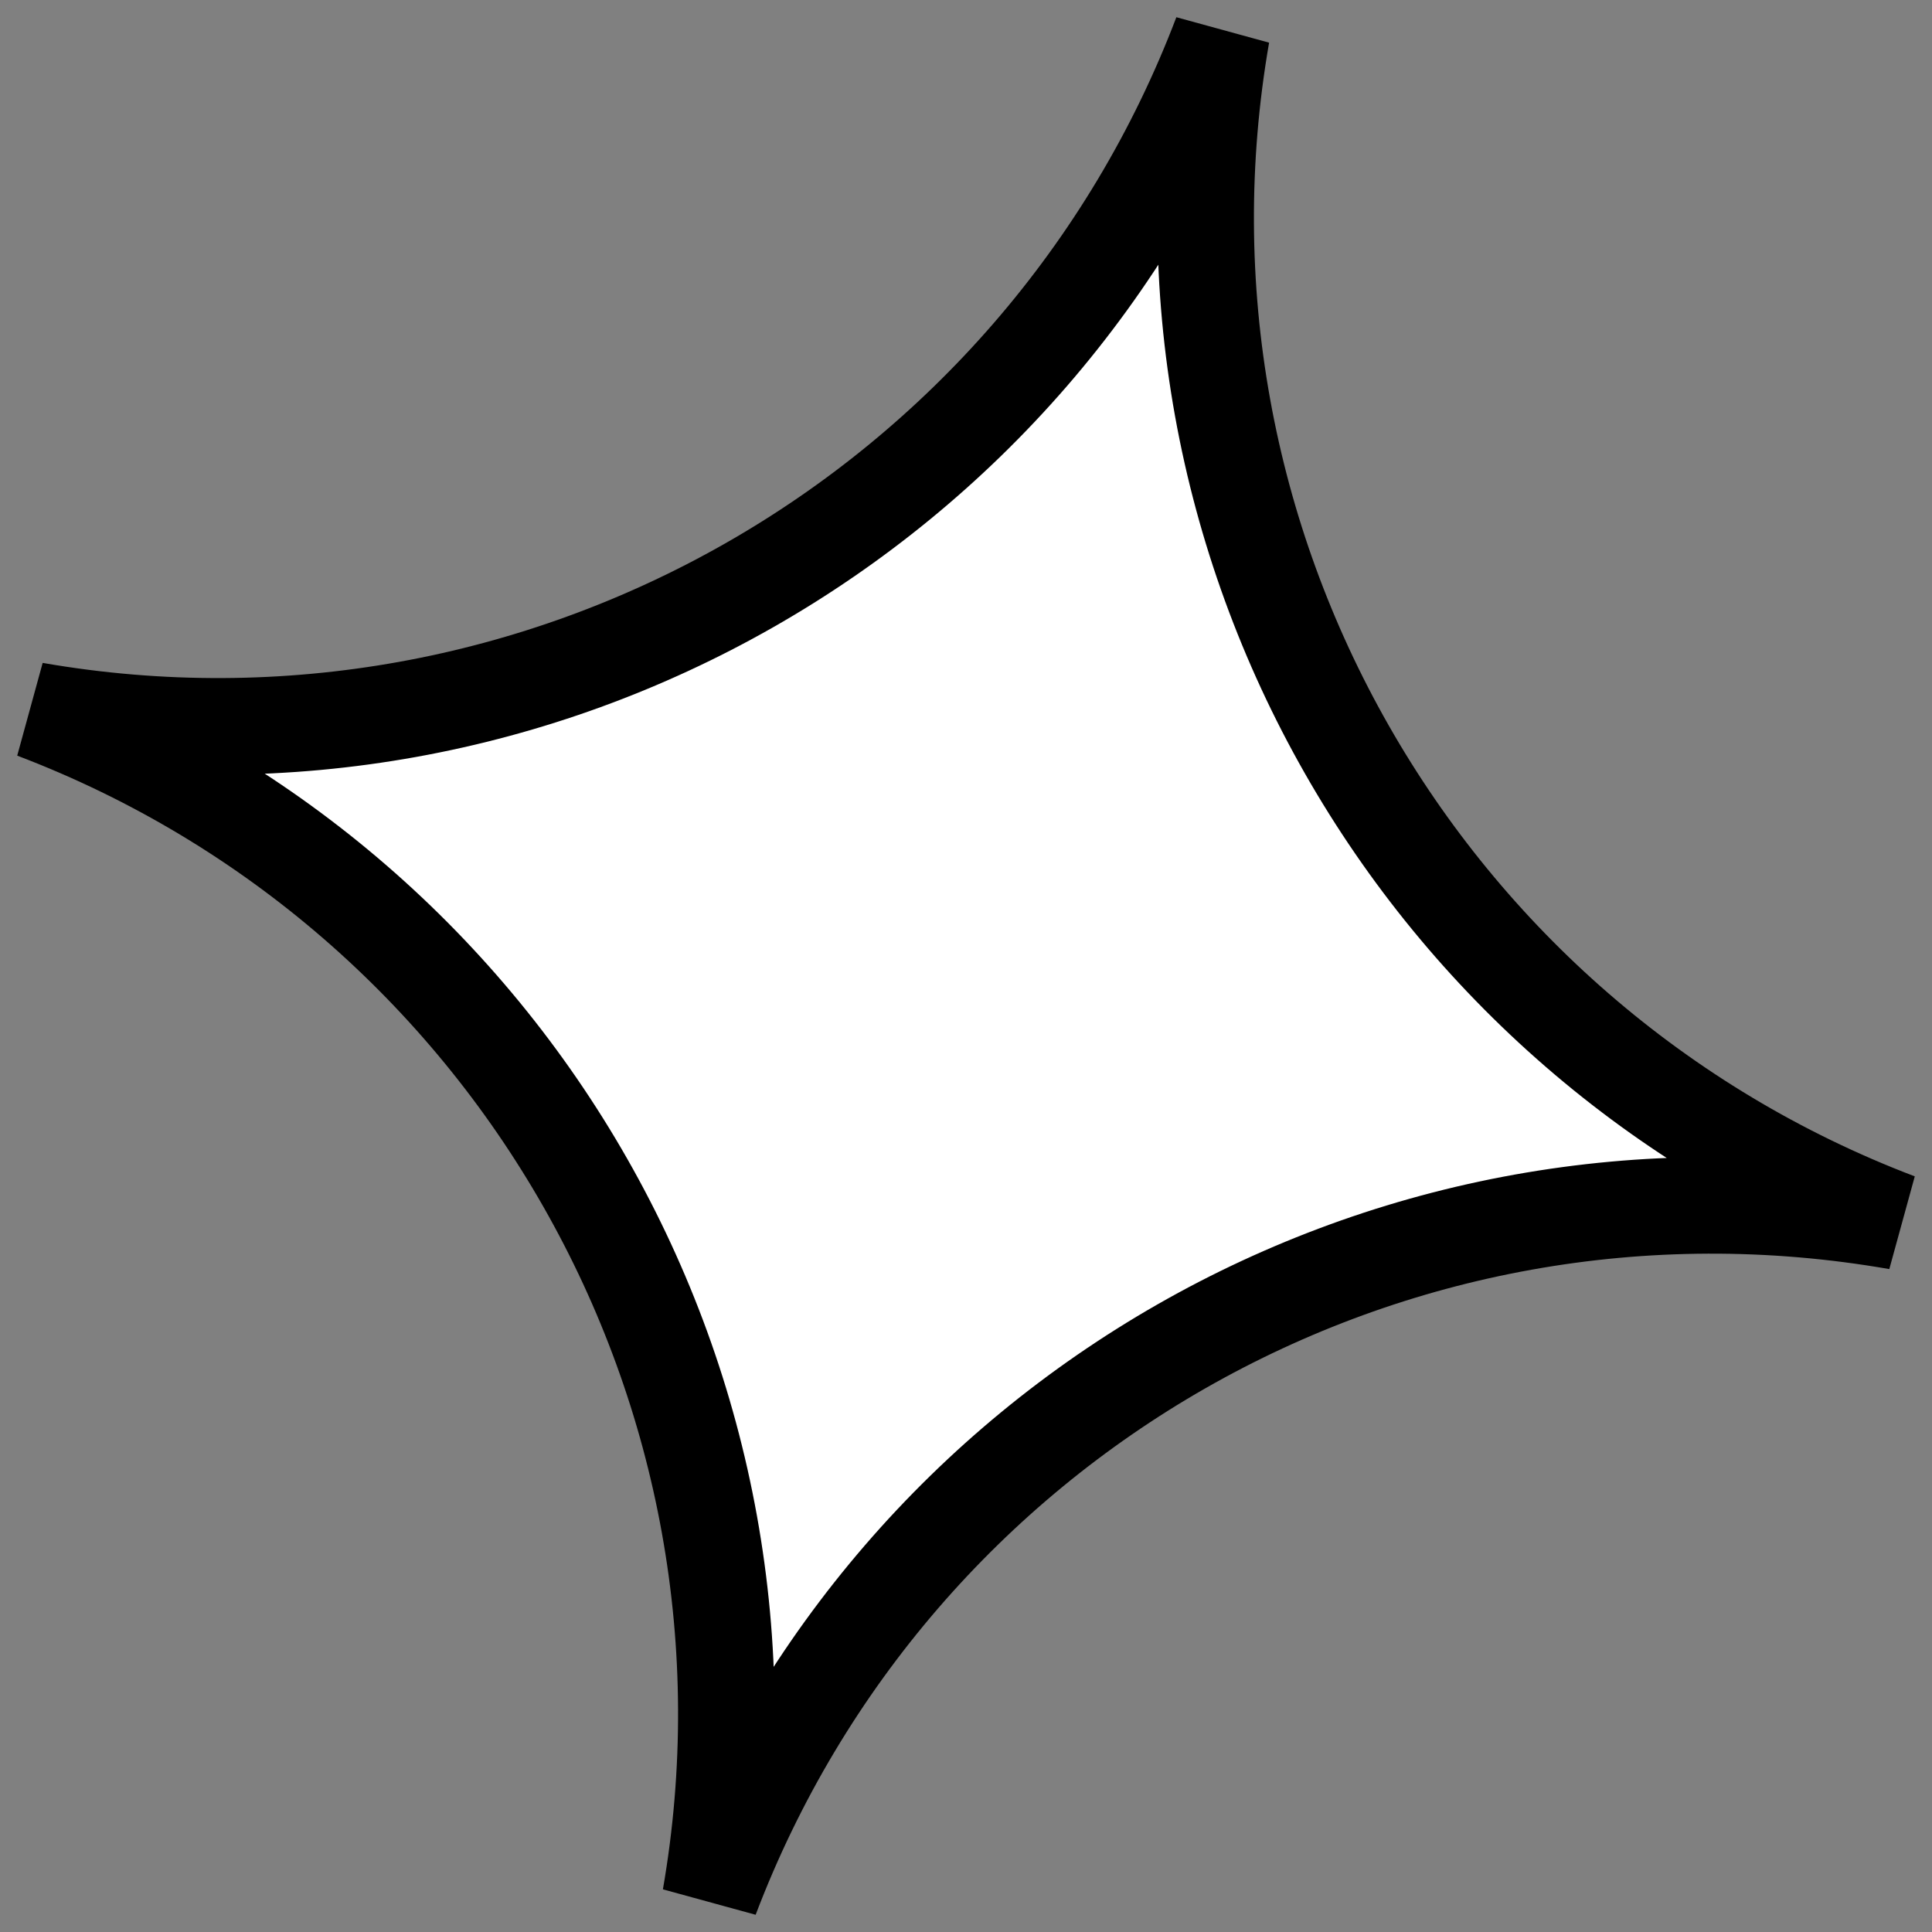
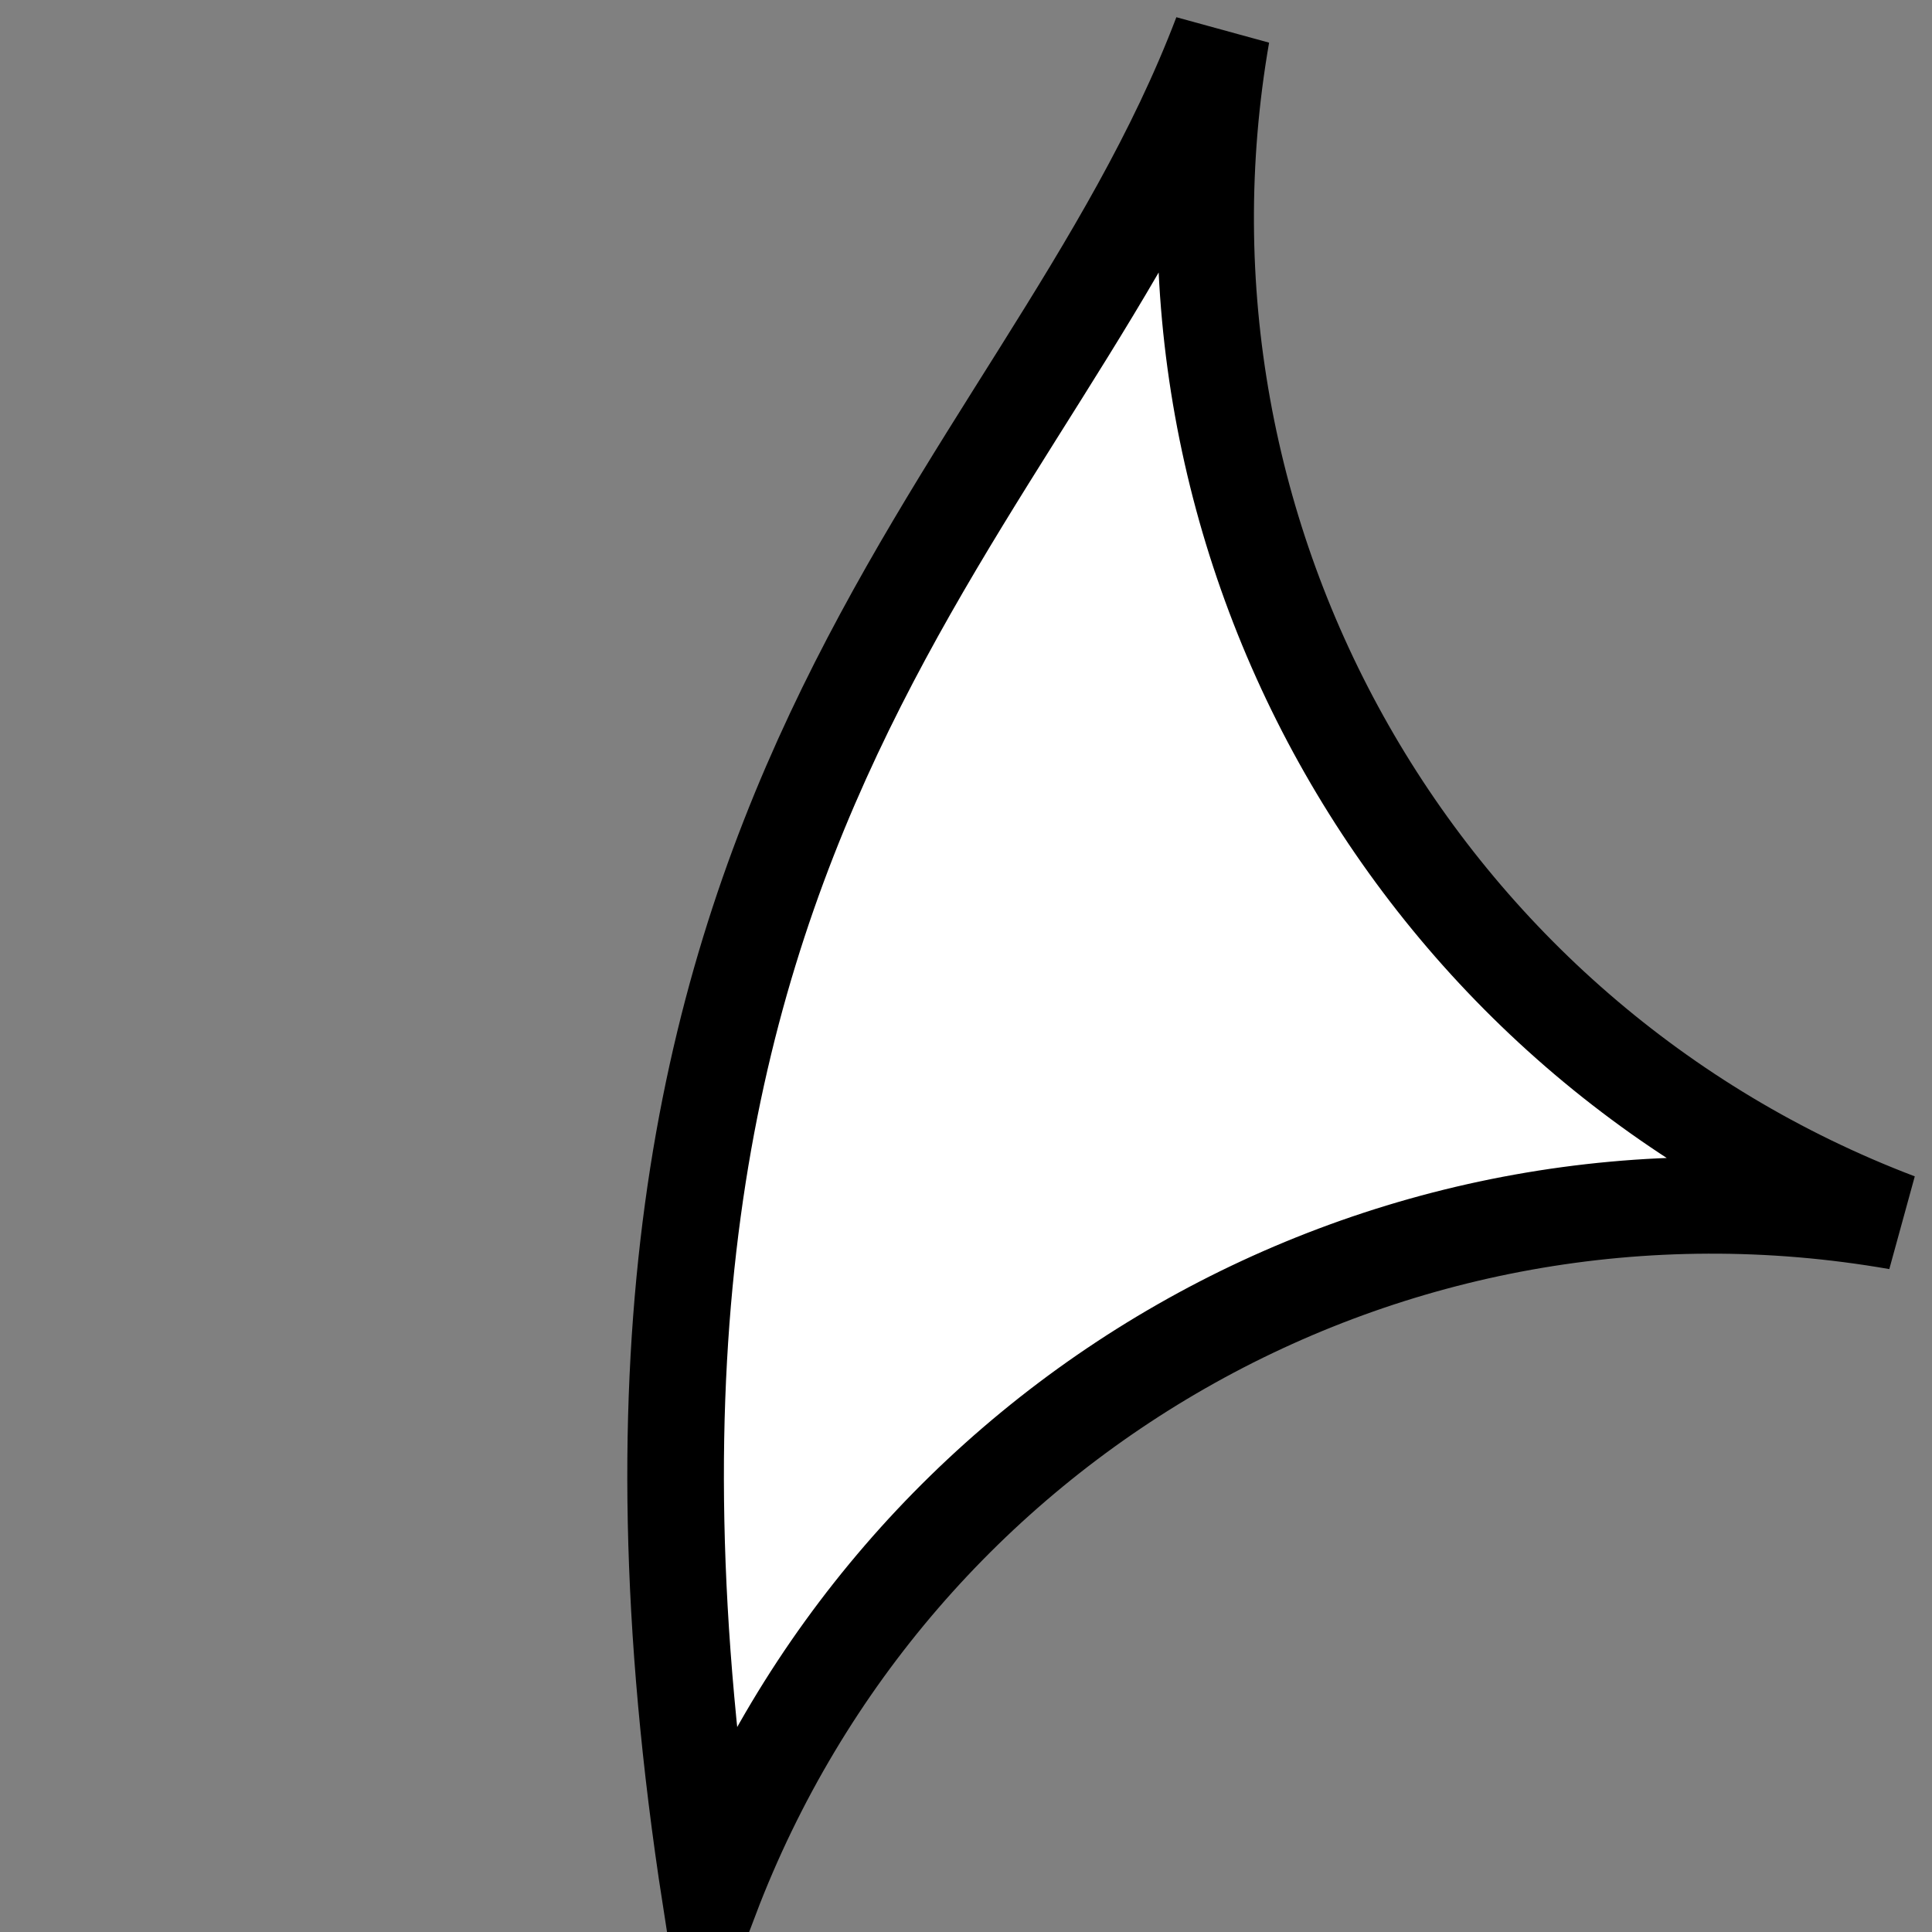
<svg xmlns="http://www.w3.org/2000/svg" width="20" height="20" viewBox="0 0 20 20" fill="none">
  <rect x="0" y="0" width="20" height="20" fill="#808080" stroke="none" />
-   <path fill-rule="evenodd" clip-rule="evenodd" d="M7.355 19.644C8.265 14.408 5.323 9.244 0.356 7.355C5.592 8.265 10.756 5.323 12.645 0.356C11.735 5.592 14.677 10.756 19.644 12.645C14.373 11.725 9.243 14.677 7.355 19.644Z" fill="white" stroke="black" />
+   <path fill-rule="evenodd" clip-rule="evenodd" d="M7.355 19.644C5.592 8.265 10.756 5.323 12.645 0.356C11.735 5.592 14.677 10.756 19.644 12.645C14.373 11.725 9.243 14.677 7.355 19.644Z" fill="white" stroke="black" />
</svg>